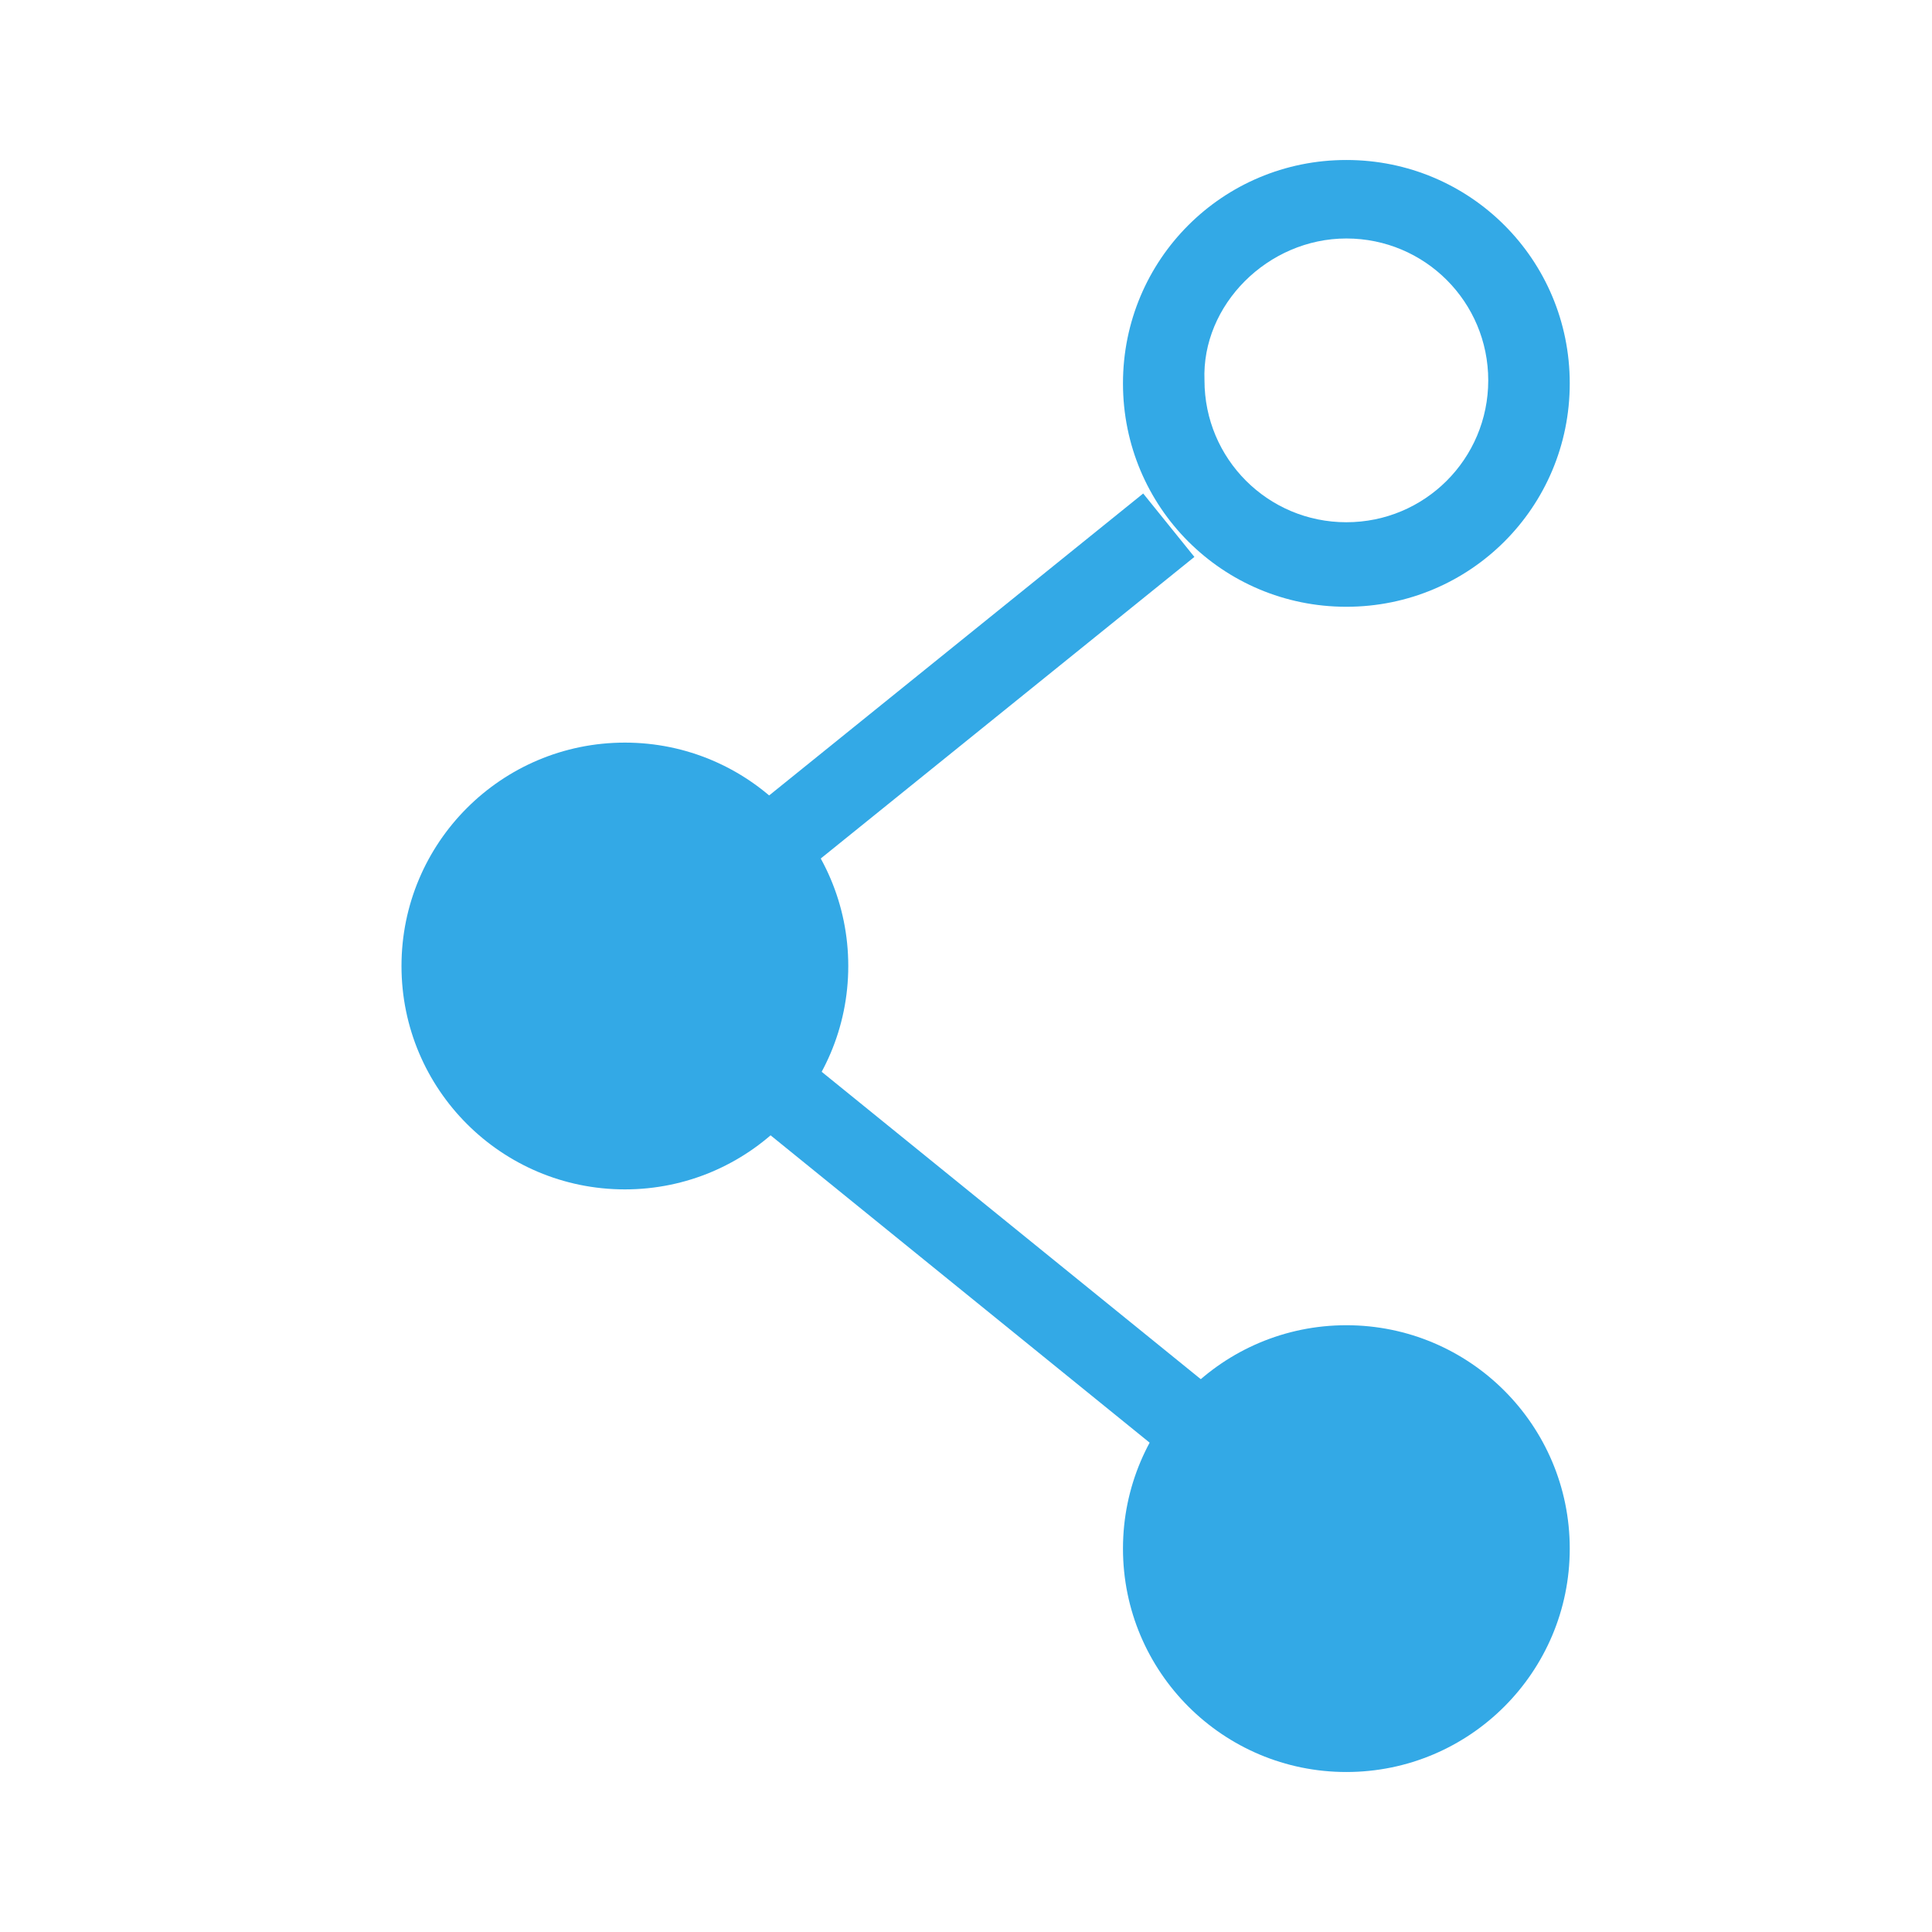
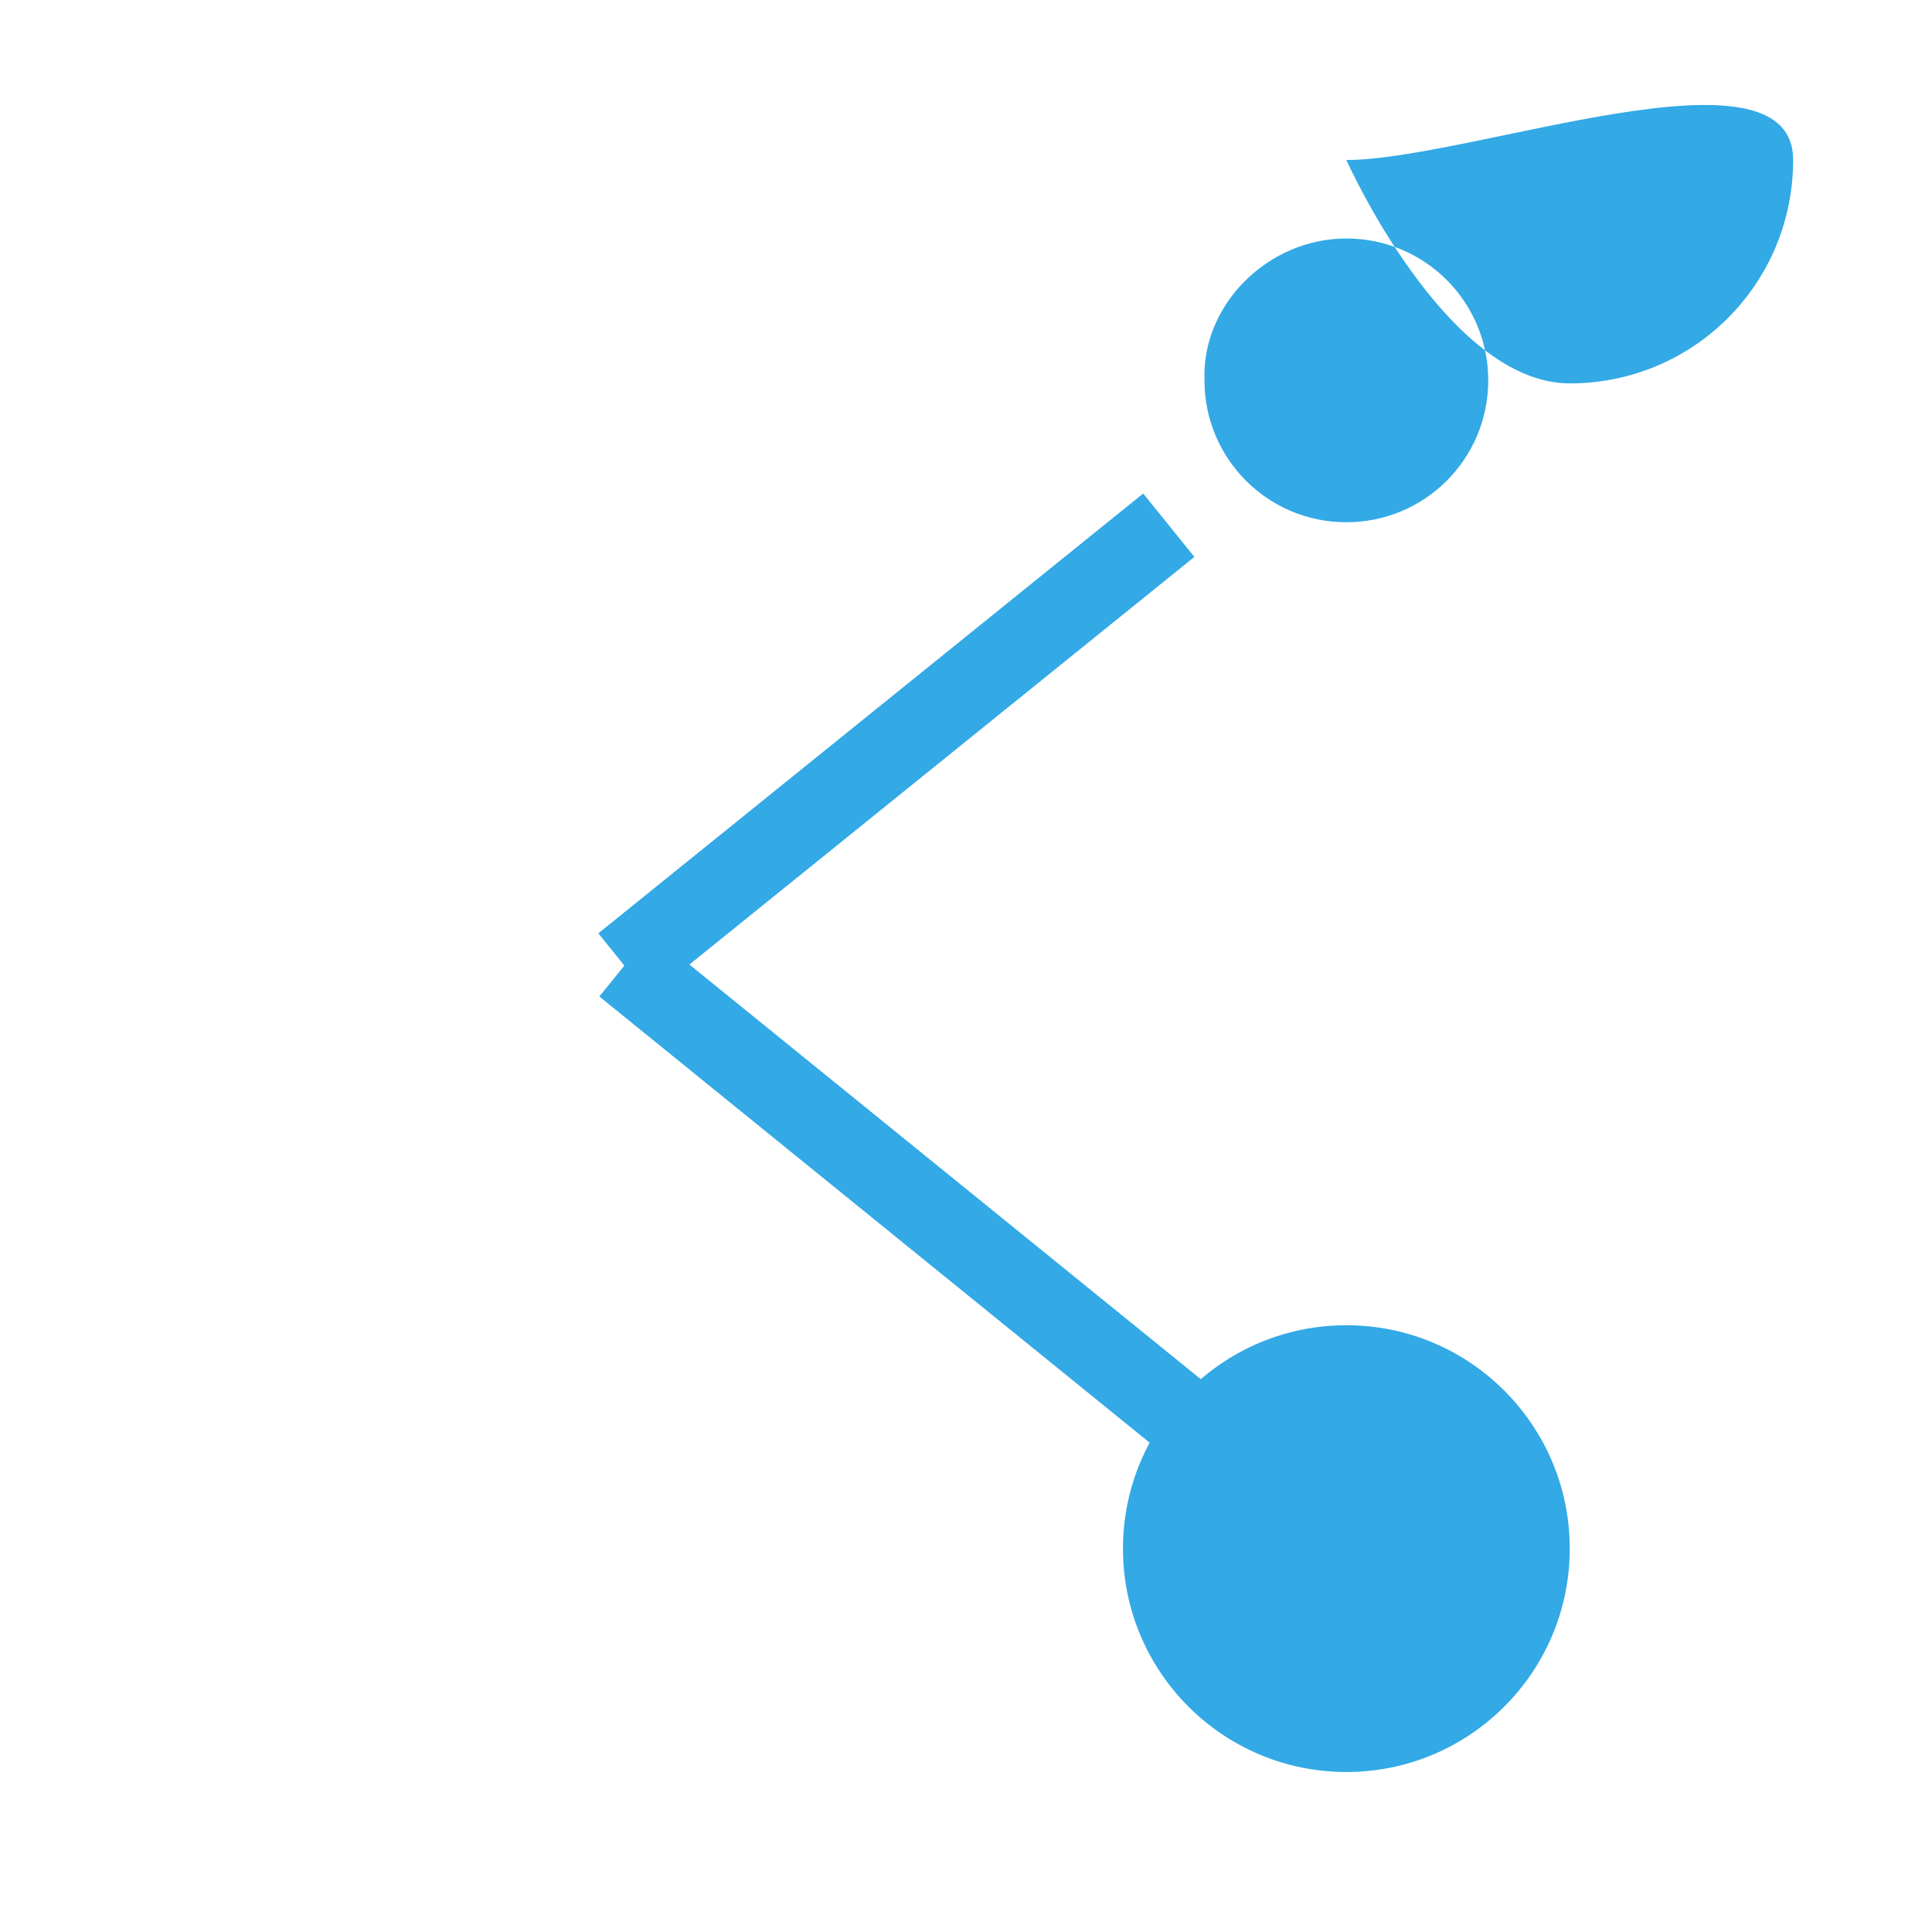
<svg xmlns="http://www.w3.org/2000/svg" version="1.1" id="Layer_1" x="0px" y="0px" viewBox="0 0 64 64" style="enable-background:new 0 0 64 64;" xml:space="preserve">
  <style type="text/css">
	.st0{fill:#33A9E6;}
</style>
  <g id="XMLID_8_">
-     <circle id="XMLID_7_" class="st0" cx="20.7" cy="32" r="7.4" />
    <g>
-       <path id="XMLID_2_" class="st0" d="M44.6,7.9c2.6,0,4.7,2.1,4.7,4.7s-2.1,4.7-4.7,4.7s-4.7-2.1-4.7-4.7C39.8,10.1,42,7.9,44.6,7.9     M44.6,5.3c-4.1,0-7.4,3.3-7.4,7.4s3.3,7.4,7.4,7.4s7.4-3.3,7.4-7.4S48.7,5.3,44.6,5.3L44.6,5.3z" />
+       <path id="XMLID_2_" class="st0" d="M44.6,7.9c2.6,0,4.7,2.1,4.7,4.7s-2.1,4.7-4.7,4.7s-4.7-2.1-4.7-4.7C39.8,10.1,42,7.9,44.6,7.9     M44.6,5.3s3.3,7.4,7.4,7.4s7.4-3.3,7.4-7.4S48.7,5.3,44.6,5.3L44.6,5.3z" />
    </g>
    <circle id="XMLID_1_" class="st0" cx="44.6" cy="51.3" r="7.4" />
    <g>
      <rect id="XMLID_6_" x="31.3" y="26.3" transform="matrix(0.63 -0.777 0.777 0.63 -20.3 40.761)" class="st0" width="2.7" height="30.7" />
    </g>
    <g>
      <rect id="XMLID_5_" x="18.1" y="23.3" transform="matrix(0.778 -0.628 0.628 0.778 -8.894 24.157)" class="st0" width="23.2" height="2.7" />
    </g>
  </g>
</svg>